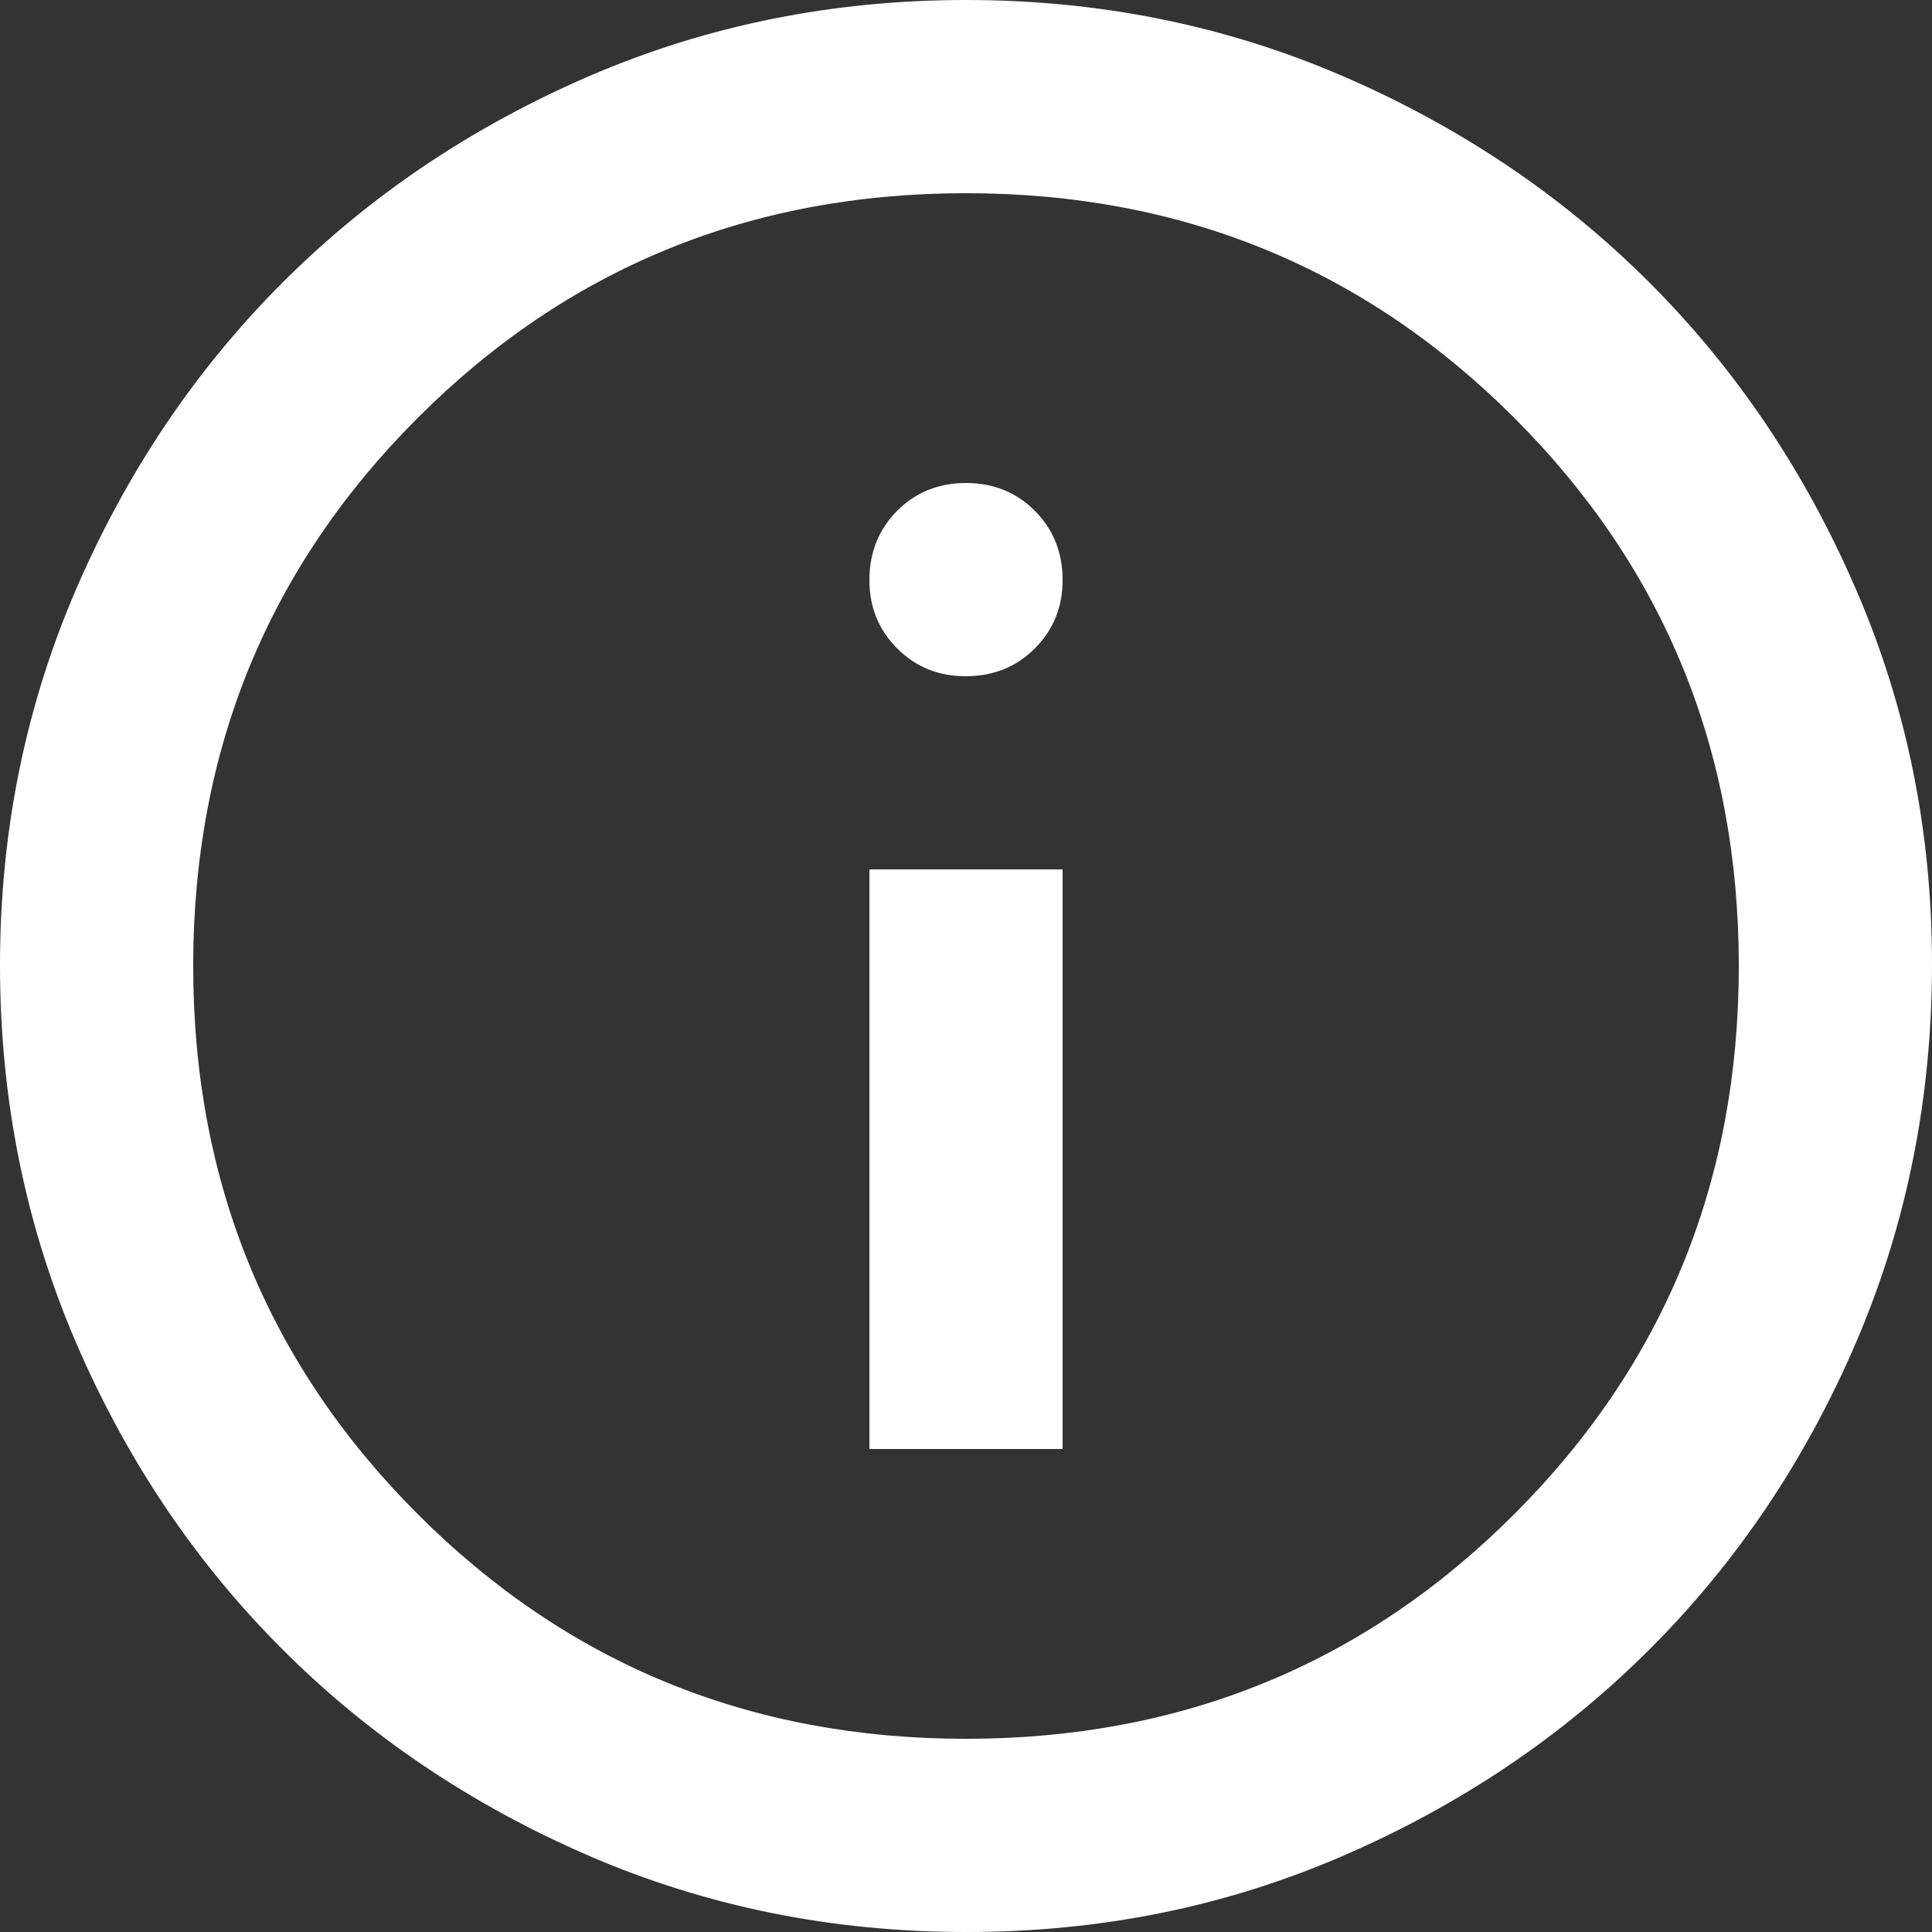
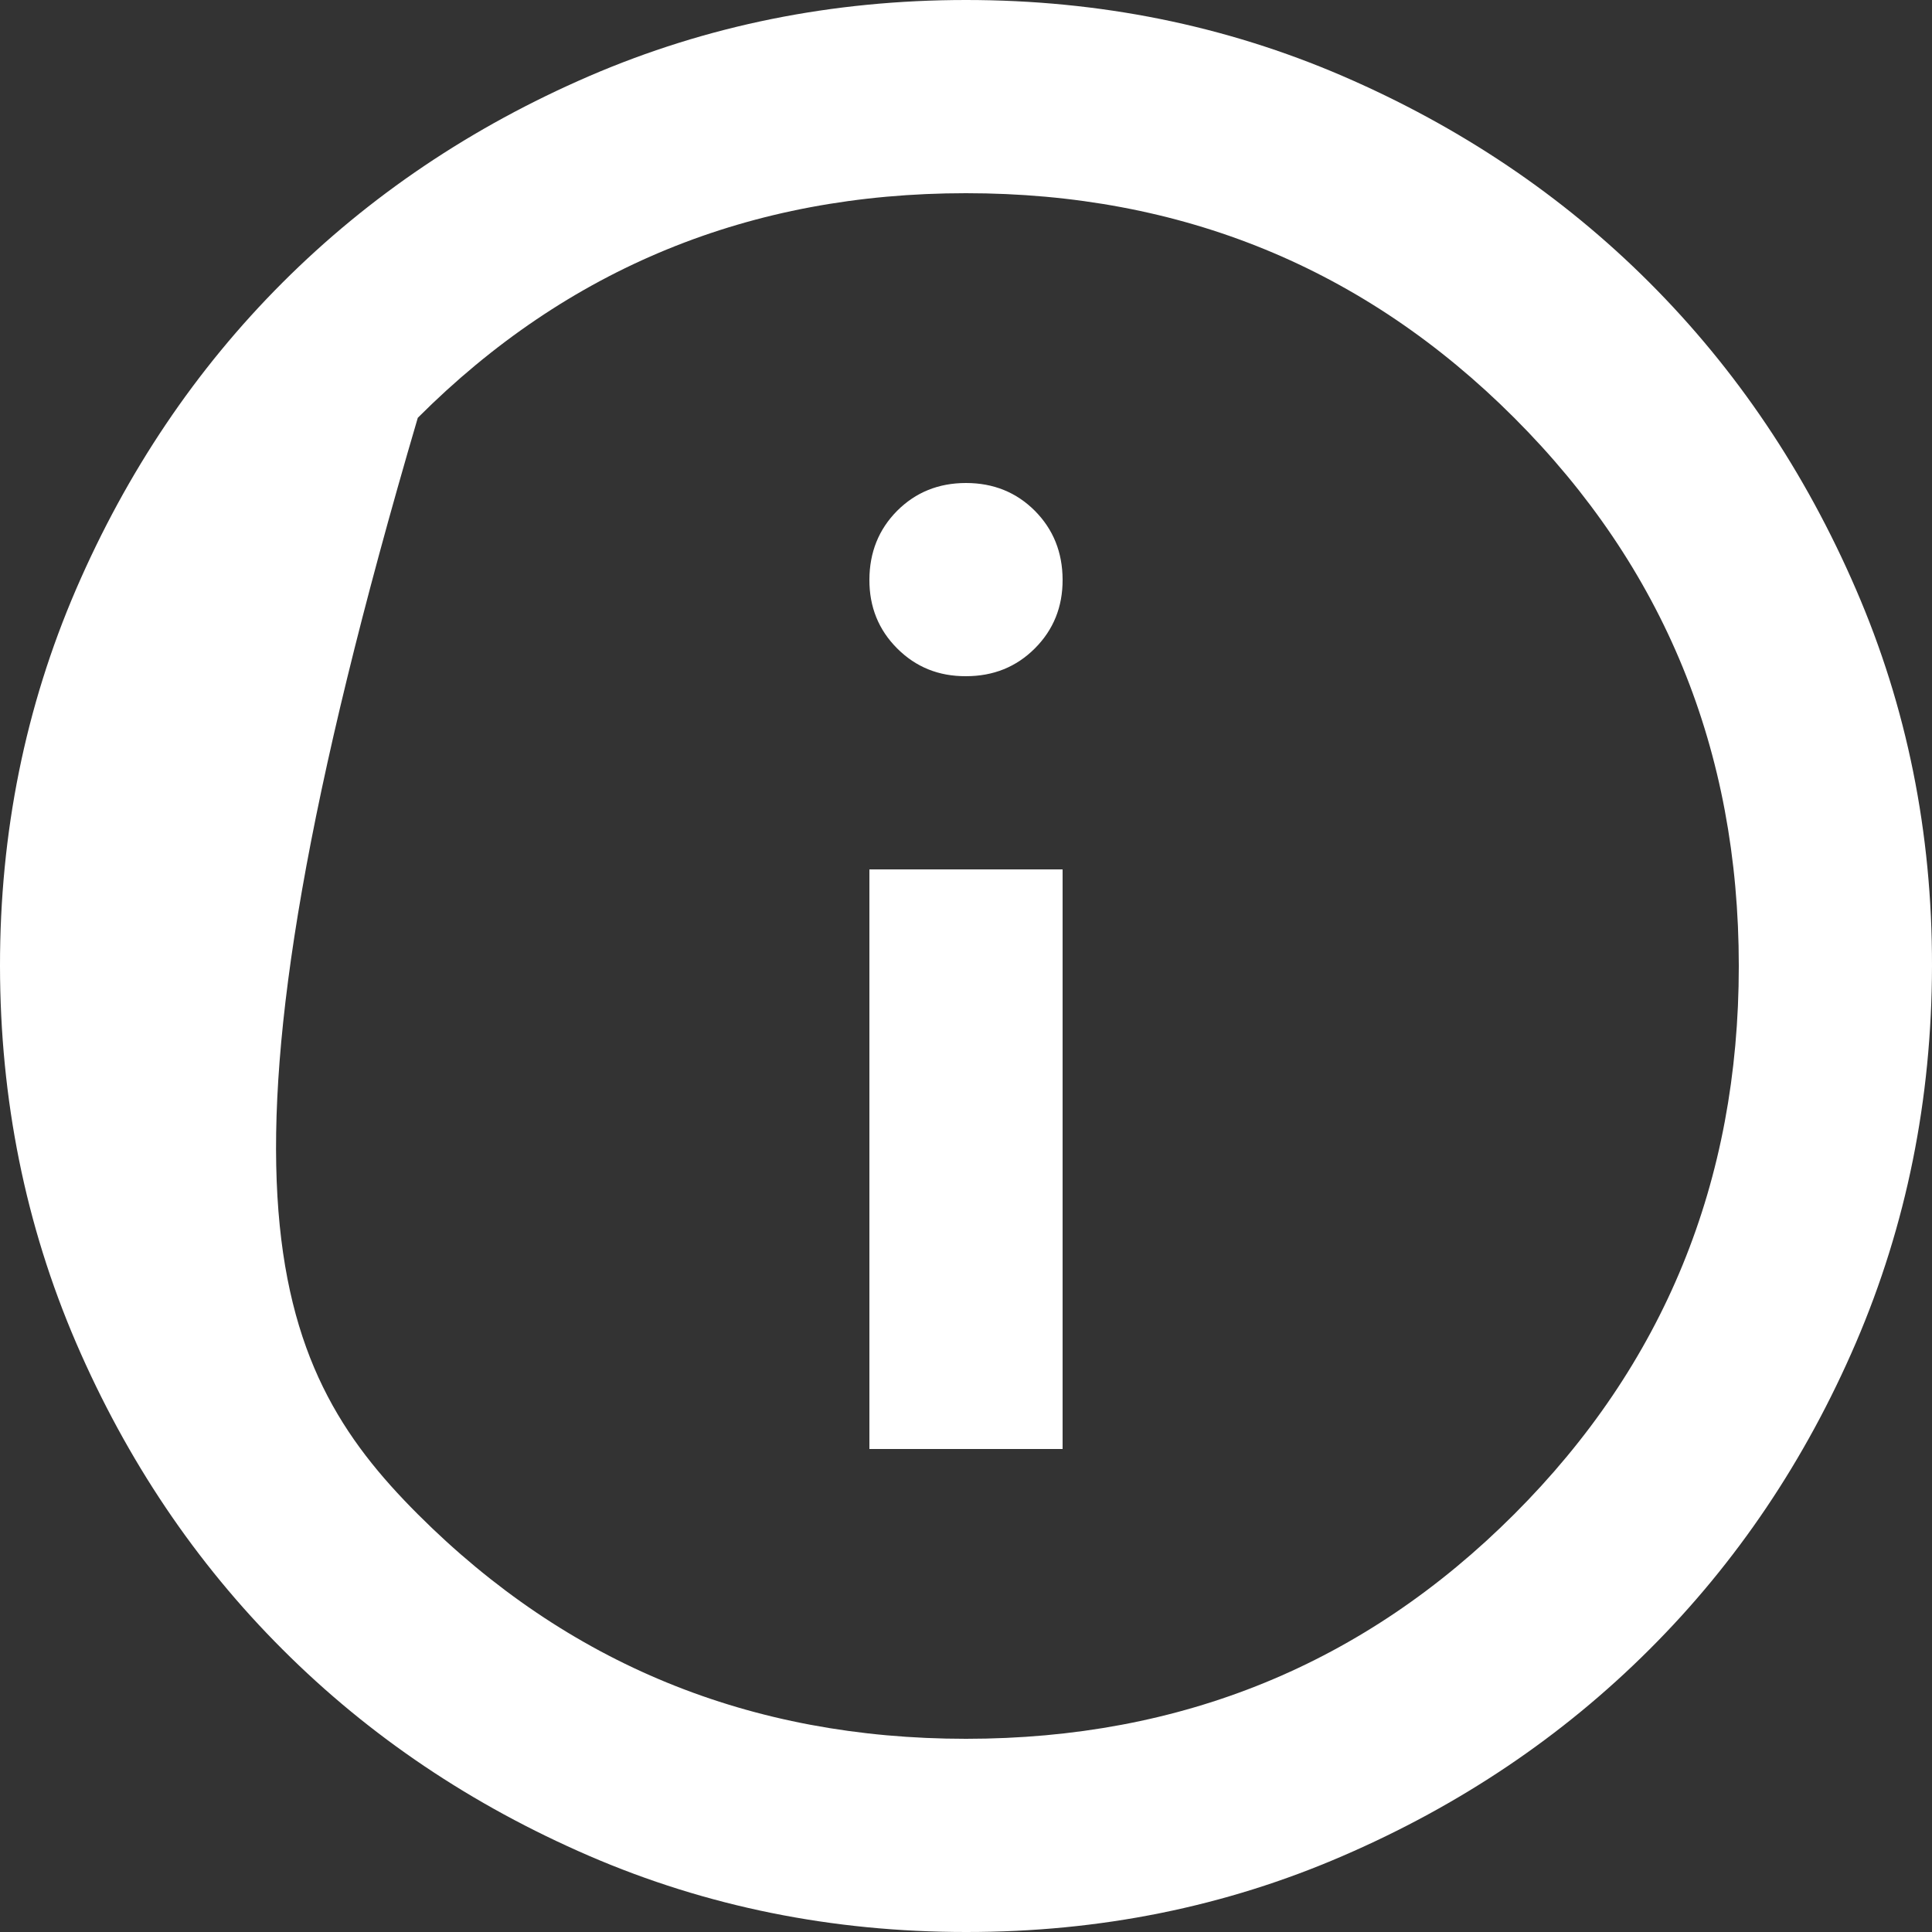
<svg xmlns="http://www.w3.org/2000/svg" width="16" height="16" viewBox="0 0 16 16" fill="none">
  <rect x="0" y="0" width="16" height="16" fill="#333333" stroke="none" />
-   <path d="M7.2 12H8.8V7.2H7.2V12ZM8 5.6C8.227 5.6 8.417 5.523 8.57 5.37C8.724 5.216 8.801 5.026 8.8 4.8C8.799 4.574 8.723 4.384 8.57 4.23C8.417 4.077 8.227 4 8 4C7.773 4 7.583 4.077 7.43 4.23C7.277 4.384 7.201 4.574 7.2 4.8C7.199 5.026 7.276 5.216 7.43 5.37C7.585 5.525 7.774 5.601 8 5.6ZM8 16C6.893 16 5.853 15.79 4.88 15.37C3.907 14.949 3.06 14.38 2.34 13.66C1.62 12.941 1.05 12.094 0.63 11.12C0.211 10.146 0.001 9.106 1.01266e-06 8C-0.001 6.894 0.21 5.854 0.63 4.88C1.051 3.906 1.621 3.059 2.34 2.34C3.059 1.621 3.906 1.051 4.88 0.63C5.854 0.21 6.894 0 8 0C9.106 0 10.146 0.21 11.12 0.63C12.094 1.051 12.941 1.621 13.66 2.34C14.379 3.059 14.949 3.906 15.37 4.88C15.792 5.854 16.002 6.894 16 8C15.998 9.106 15.788 10.146 15.37 11.12C14.951 12.094 14.381 12.941 13.66 13.66C12.939 14.38 12.092 14.95 11.12 15.37C10.148 15.791 9.108 16.001 8 16ZM8 14.4C9.787 14.4 11.3 13.78 12.54 12.54C13.78 11.3 14.4 9.787 14.4 8C14.4 6.213 13.78 4.7 12.54 3.46C11.3 2.22 9.787 1.6 8 1.6C6.213 1.6 4.7 2.22 3.46 3.46C2.22 4.7 1.6 6.213 1.6 8C1.6 9.787 2.22 11.3 3.46 12.54C4.7 13.78 6.213 14.4 8 14.4Z" fill="white" />
+   <path d="M7.2 12H8.8V7.2H7.2V12ZM8 5.6C8.227 5.6 8.417 5.523 8.57 5.37C8.724 5.216 8.801 5.026 8.8 4.8C8.799 4.574 8.723 4.384 8.57 4.23C8.417 4.077 8.227 4 8 4C7.773 4 7.583 4.077 7.43 4.23C7.277 4.384 7.201 4.574 7.2 4.8C7.199 5.026 7.276 5.216 7.43 5.37C7.585 5.525 7.774 5.601 8 5.6ZM8 16C6.893 16 5.853 15.79 4.88 15.37C3.907 14.949 3.06 14.38 2.34 13.66C1.62 12.941 1.05 12.094 0.63 11.12C0.211 10.146 0.001 9.106 1.01266e-06 8C-0.001 6.894 0.21 5.854 0.63 4.88C1.051 3.906 1.621 3.059 2.34 2.34C3.059 1.621 3.906 1.051 4.88 0.63C5.854 0.21 6.894 0 8 0C9.106 0 10.146 0.21 11.12 0.63C12.094 1.051 12.941 1.621 13.66 2.34C14.379 3.059 14.949 3.906 15.37 4.88C15.792 5.854 16.002 6.894 16 8C15.998 9.106 15.788 10.146 15.37 11.12C14.951 12.094 14.381 12.941 13.66 13.66C12.939 14.38 12.092 14.95 11.12 15.37C10.148 15.791 9.108 16.001 8 16ZM8 14.4C9.787 14.4 11.3 13.78 12.54 12.54C13.78 11.3 14.4 9.787 14.4 8C14.4 6.213 13.78 4.7 12.54 3.46C11.3 2.22 9.787 1.6 8 1.6C6.213 1.6 4.7 2.22 3.46 3.46C1.6 9.787 2.22 11.3 3.46 12.54C4.7 13.78 6.213 14.4 8 14.4Z" fill="white" />
</svg>